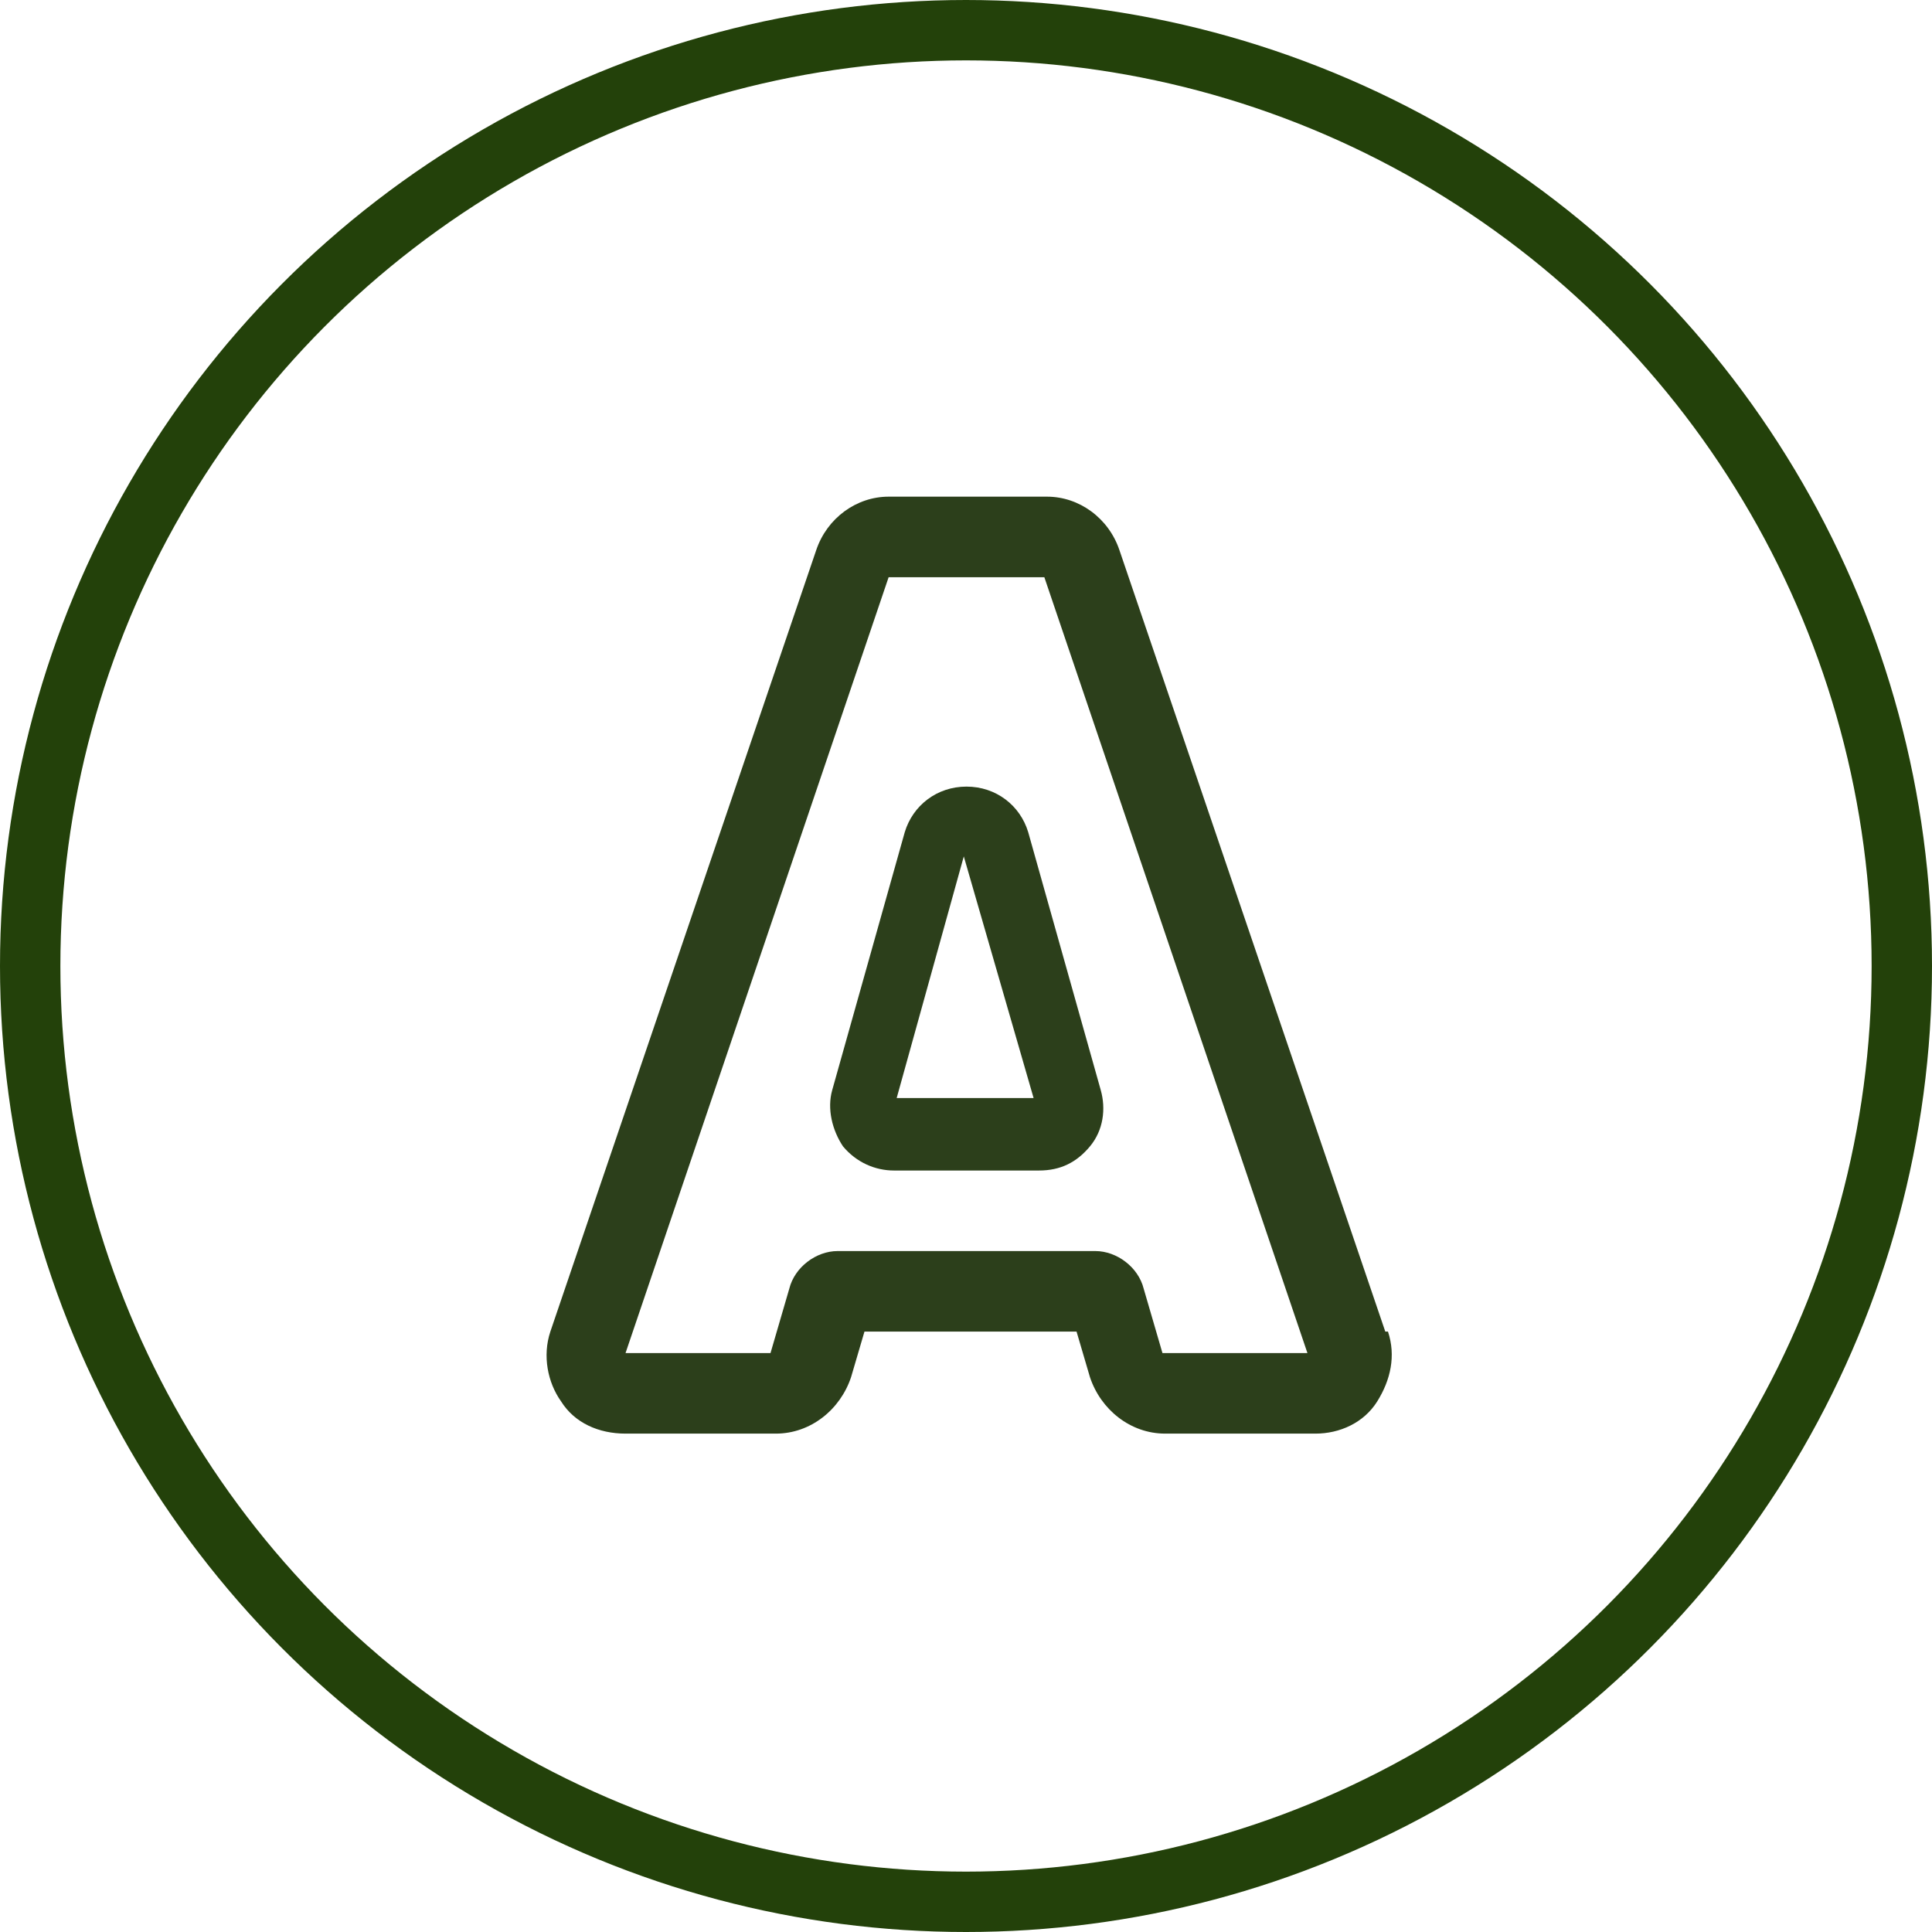
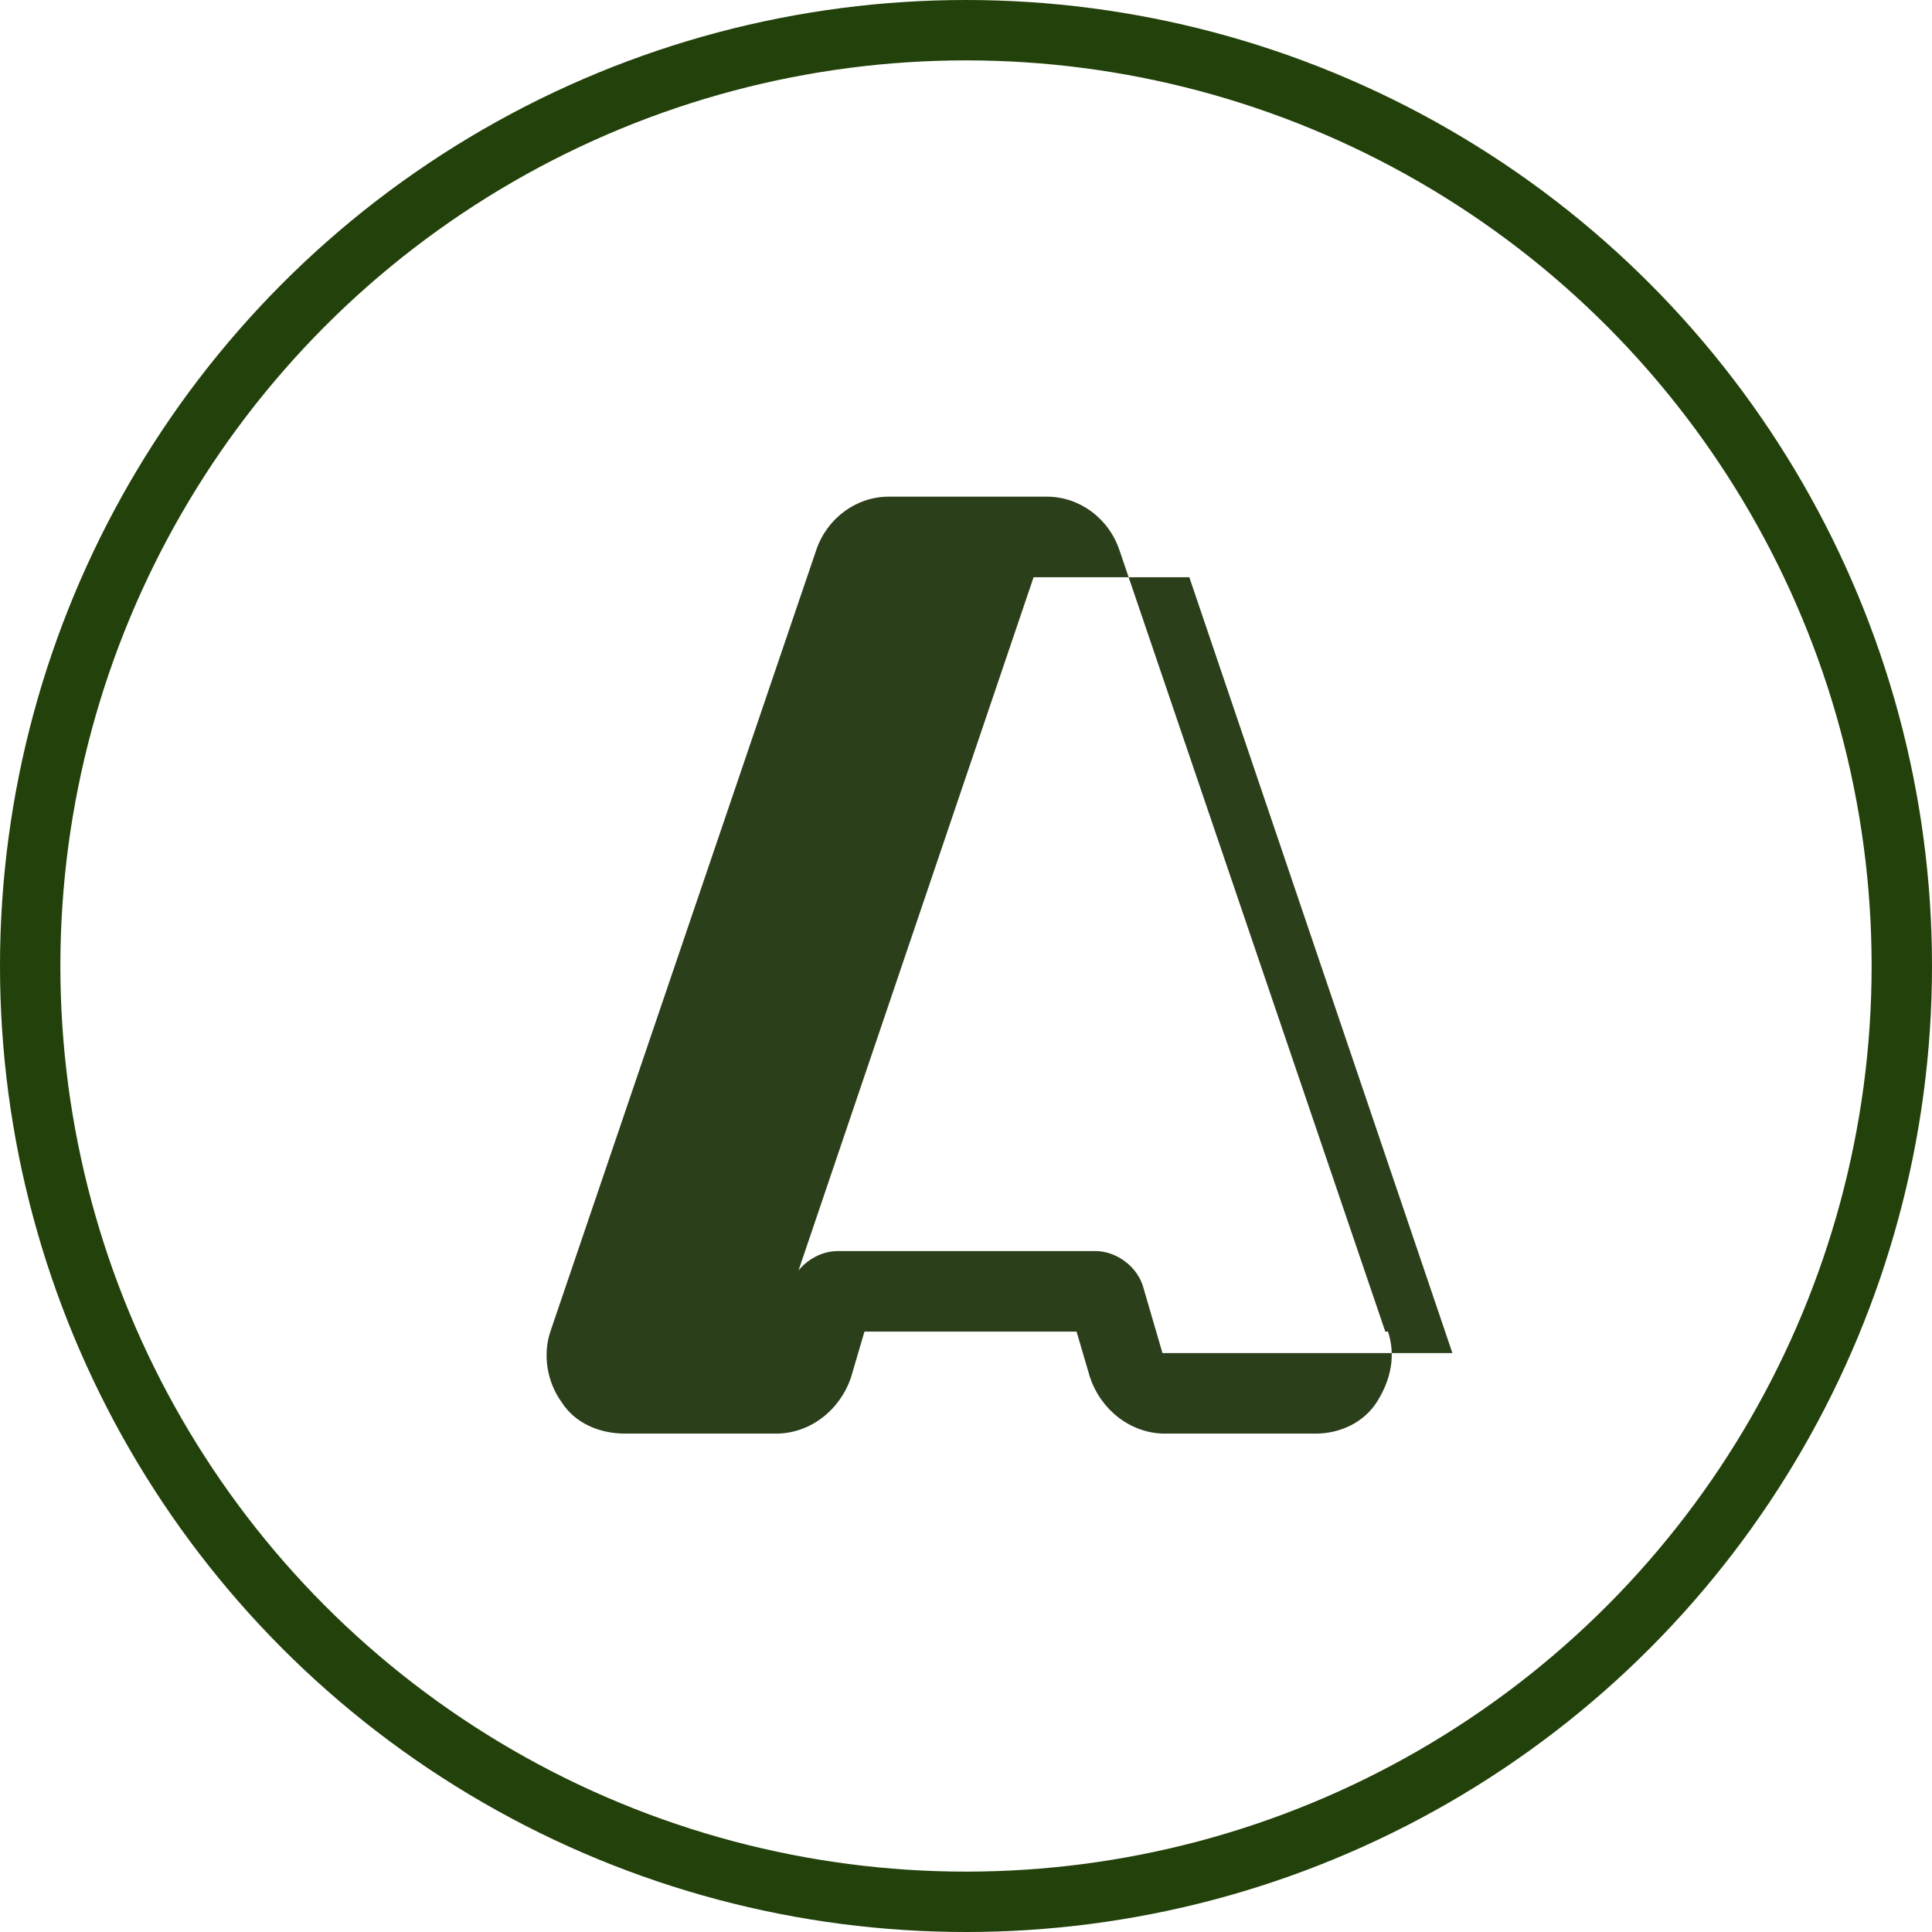
<svg xmlns="http://www.w3.org/2000/svg" width="48" height="48" viewBox="0 0 48 48">
  <circle cx="24" cy="24" r="23.25" stroke="#23410A" stroke-width="1.5" fill="none" />
  <g transform="scale(0.667)">
-     <path fill="#2c3f1b" d="M51.6,49.6l-9.9-29.1c-.4-1.2-1.5-2-2.7-2h-5.9c-1.2,0-2.3.8-2.7,2l-9.9,29.1c-.3.9-.1,1.9.4,2.6.5.8,1.4,1.2,2.4,1.2h5.6c1.3,0,2.4-.9,2.8-2.1l.5-1.7h7.9l.5,1.7c.4,1.2,1.5,2.1,2.8,2.1h5.6c.9,0,1.8-.4,2.3-1.2.5-.8.7-1.7.4-2.6ZM43.3,50.4l-.7-2.4c-.2-.8-1-1.4-1.8-1.4h-9.6c-.8,0-1.6.6-1.8,1.4l-.7,2.4h-5.4l9.8-28.9h5.8l9.8,28.9h-5.4Z" />
-     <path fill="#2c3f1b" d="M41,40.6l-2.7-9.6c-.3-1-1.2-1.7-2.3-1.7s-2,.7-2.3,1.7l-2.7,9.6c-.2.7,0,1.5.4,2.1.5.6,1.2.9,1.9.9h5.4c.8,0,1.4-.3,1.9-.9.5-.6.6-1.4.4-2.1ZM33.4,40.9l2.5-9,2.6,9h-5.1Z" />
+     <path fill="#2c3f1b" d="M51.6,49.6l-9.9-29.1c-.4-1.2-1.5-2-2.7-2h-5.9c-1.2,0-2.3.8-2.7,2l-9.9,29.1c-.3.9-.1,1.9.4,2.6.5.8,1.4,1.2,2.4,1.2h5.6c1.3,0,2.4-.9,2.8-2.1l.5-1.7h7.9l.5,1.7c.4,1.2,1.5,2.1,2.8,2.1h5.6c.9,0,1.8-.4,2.3-1.2.5-.8.7-1.7.4-2.6ZM43.3,50.4l-.7-2.4c-.2-.8-1-1.4-1.8-1.4h-9.6c-.8,0-1.6.6-1.8,1.4l-.7,2.4l9.8-28.9h5.8l9.8,28.9h-5.4Z" />
  </g>
</svg>